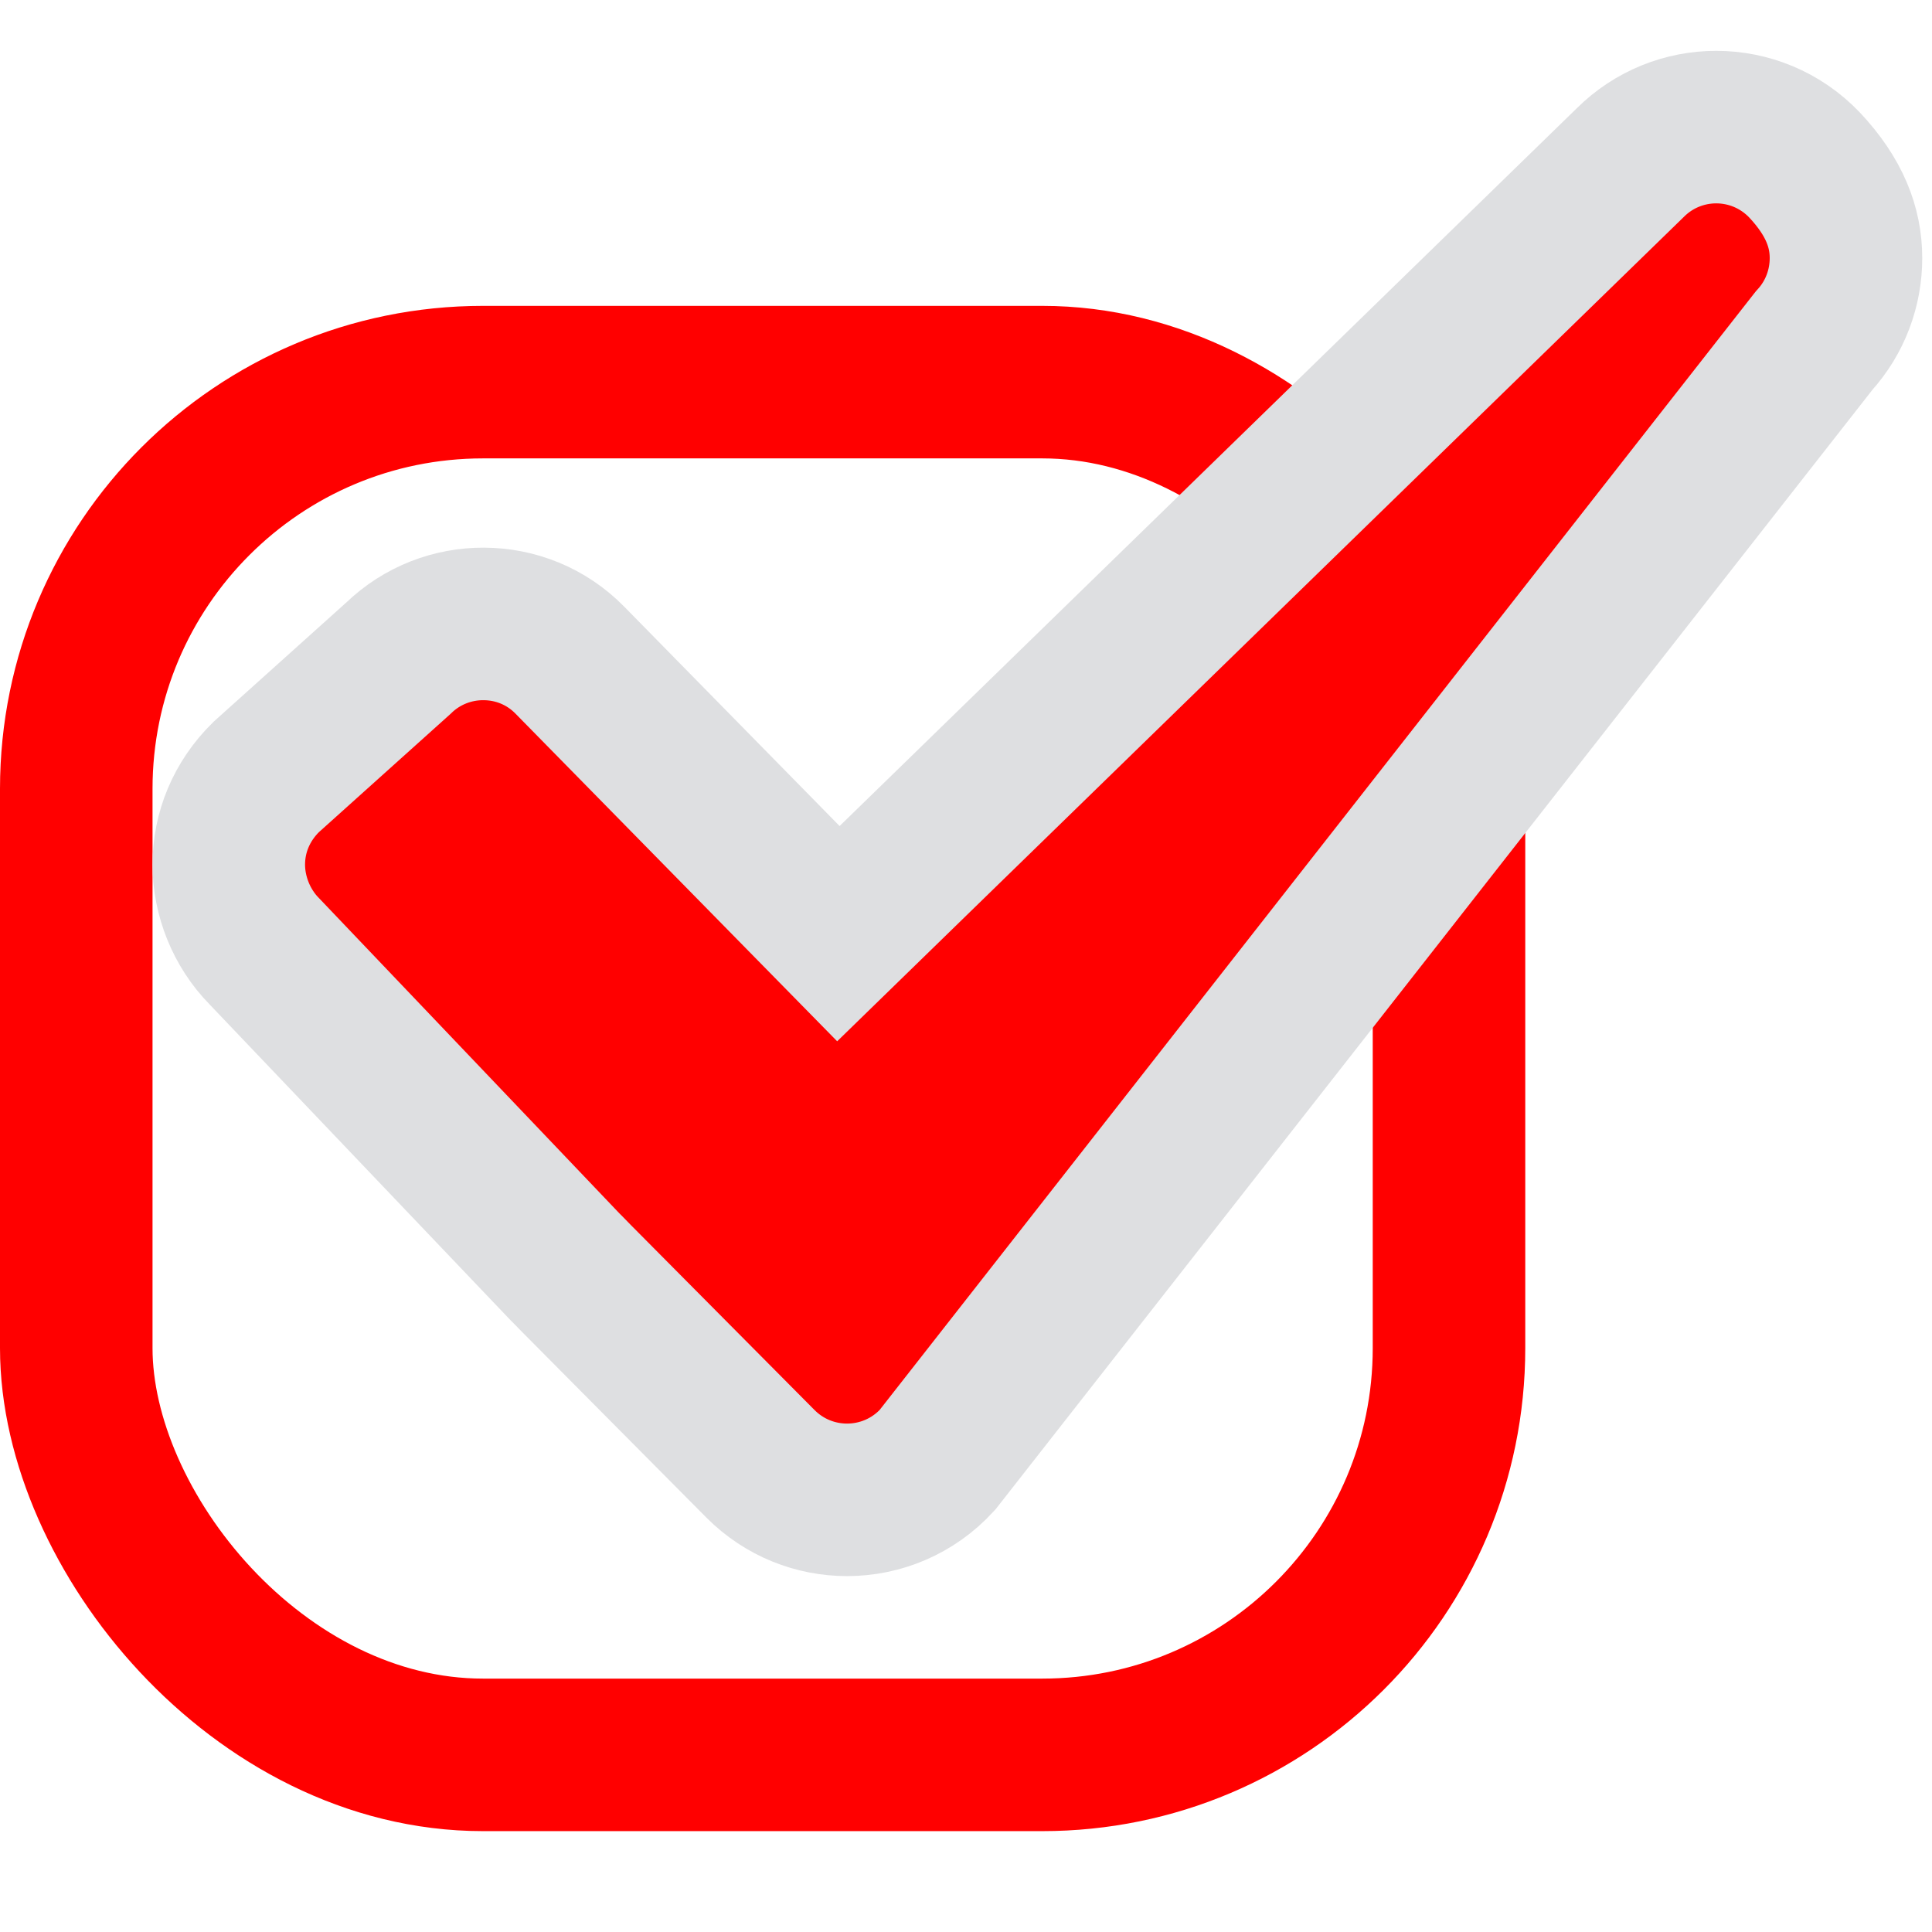
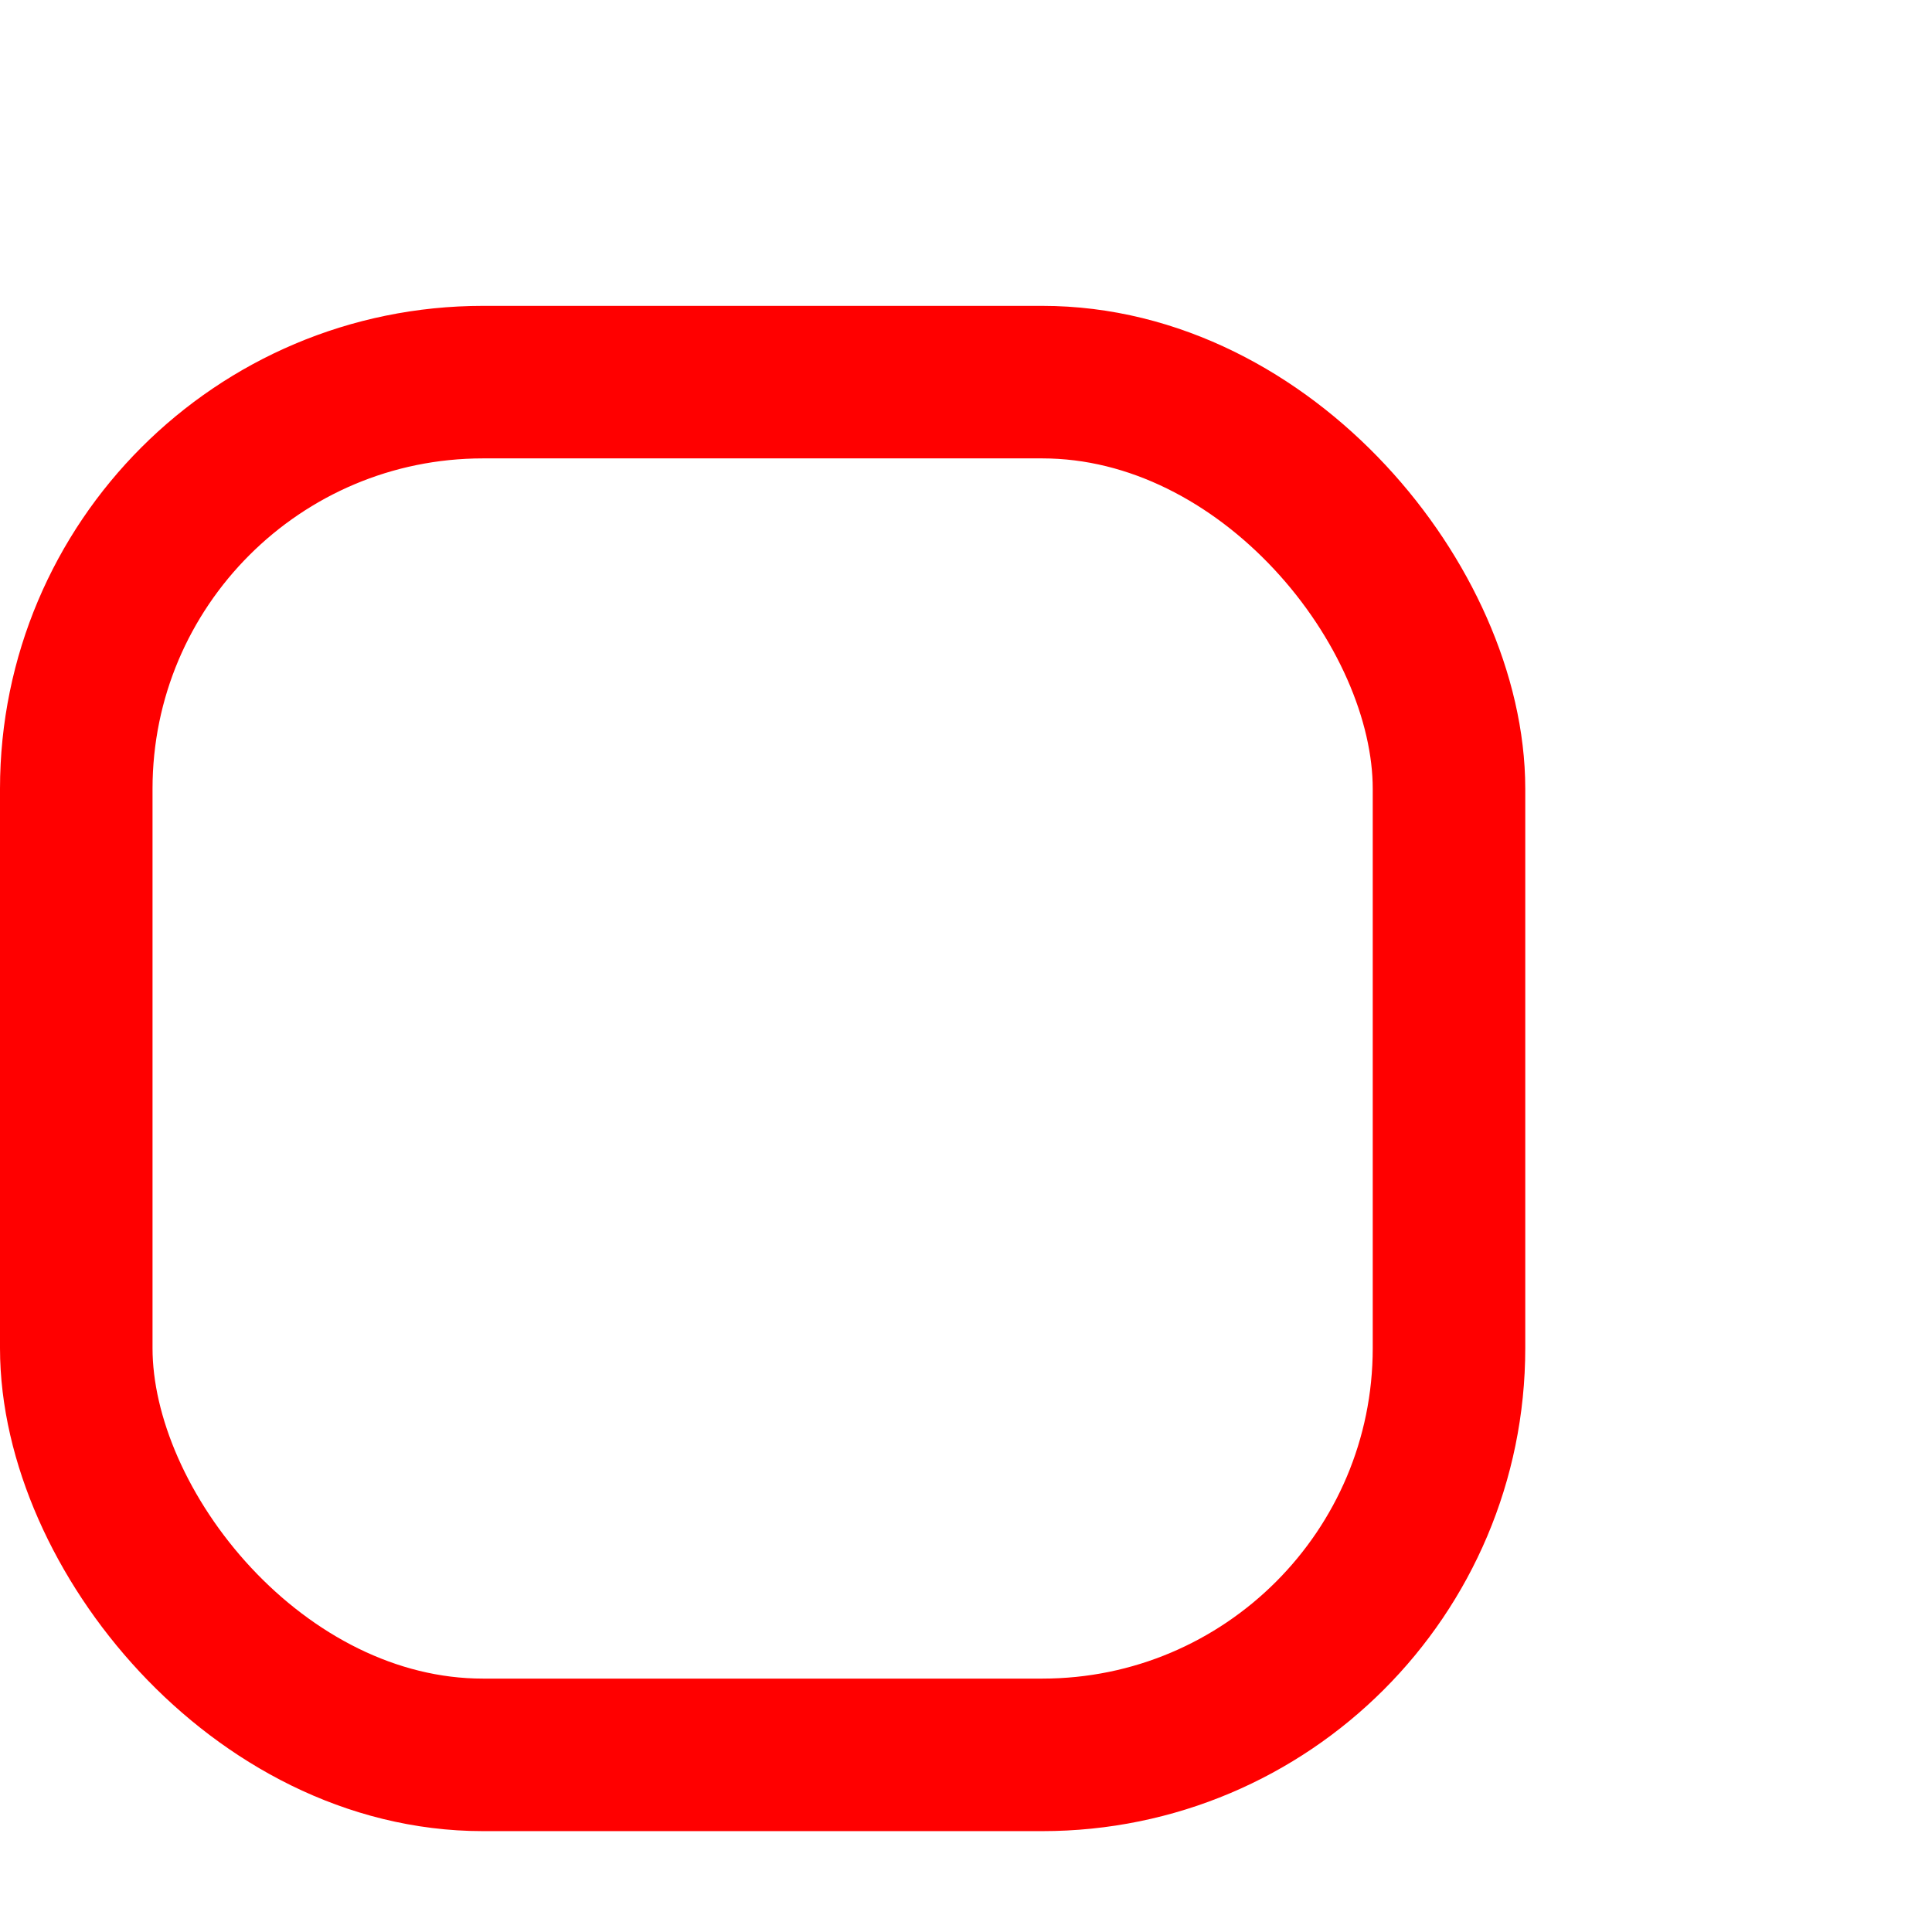
<svg xmlns="http://www.w3.org/2000/svg" width="19px" height="19px" viewBox="0 0 19 19" version="1.1">
  <title>B44869D3-0D2B-4FCB-95AA-001B81F1DA8A</title>
  <g id="Page-1" stroke="none" stroke-width="1" fill="none" fill-rule="evenodd">
    <g id="fırsat-linkleri---masaüstü---konu-detayı-(editörden-fırsatlar)" transform="translate(-838, -341)" stroke-width="1.5">
      <g id="modül" transform="translate(242, 334)">
        <g id="modül-adı" transform="translate(596, 9)">
          <g id="editörün-seçtiği-ikonu" transform="translate(0, 0)">
            <rect id="Rectangle" stroke="#FF0000" x="0.75" y="1.758" width="13.5" height="13.5" rx="4" />
-             <path d="M16.878,-0.75 C17.193,-0.75 17.509,-0.626 17.746,-0.378 C18.042,-0.063 18.154,0.237 18.154,0.538 C18.154,0.83 18.049,1.121 17.841,1.349 L17.841,1.349 L9.218,12.358 C8.979,12.619 8.655,12.75 8.33,12.75 C8.022,12.75 7.714,12.632 7.479,12.396 L7.479,12.396 L6.203,11.111 C5.923,10.828 5.771,10.676 5.668,10.572 L5.59,10.492 L5.59,10.492 L5.556,10.458 L2.6,7.356 C2.372,7.125 2.25,6.807 2.25,6.503 C2.25,6.188 2.373,5.882 2.617,5.642 L2.617,5.642 L3.918,4.473 C4.152,4.246 4.457,4.134 4.758,4.136 C5.066,4.137 5.372,4.255 5.605,4.493 L5.605,4.493 L8.245,7.182 L16.033,-0.401 C16.266,-0.633 16.572,-0.75 16.878,-0.75 Z" id="Path" stroke="#DEDFE1" fill="#FF0000" fill-rule="nonzero" />
          </g>
        </g>
      </g>
    </g>
  </g>
</svg>